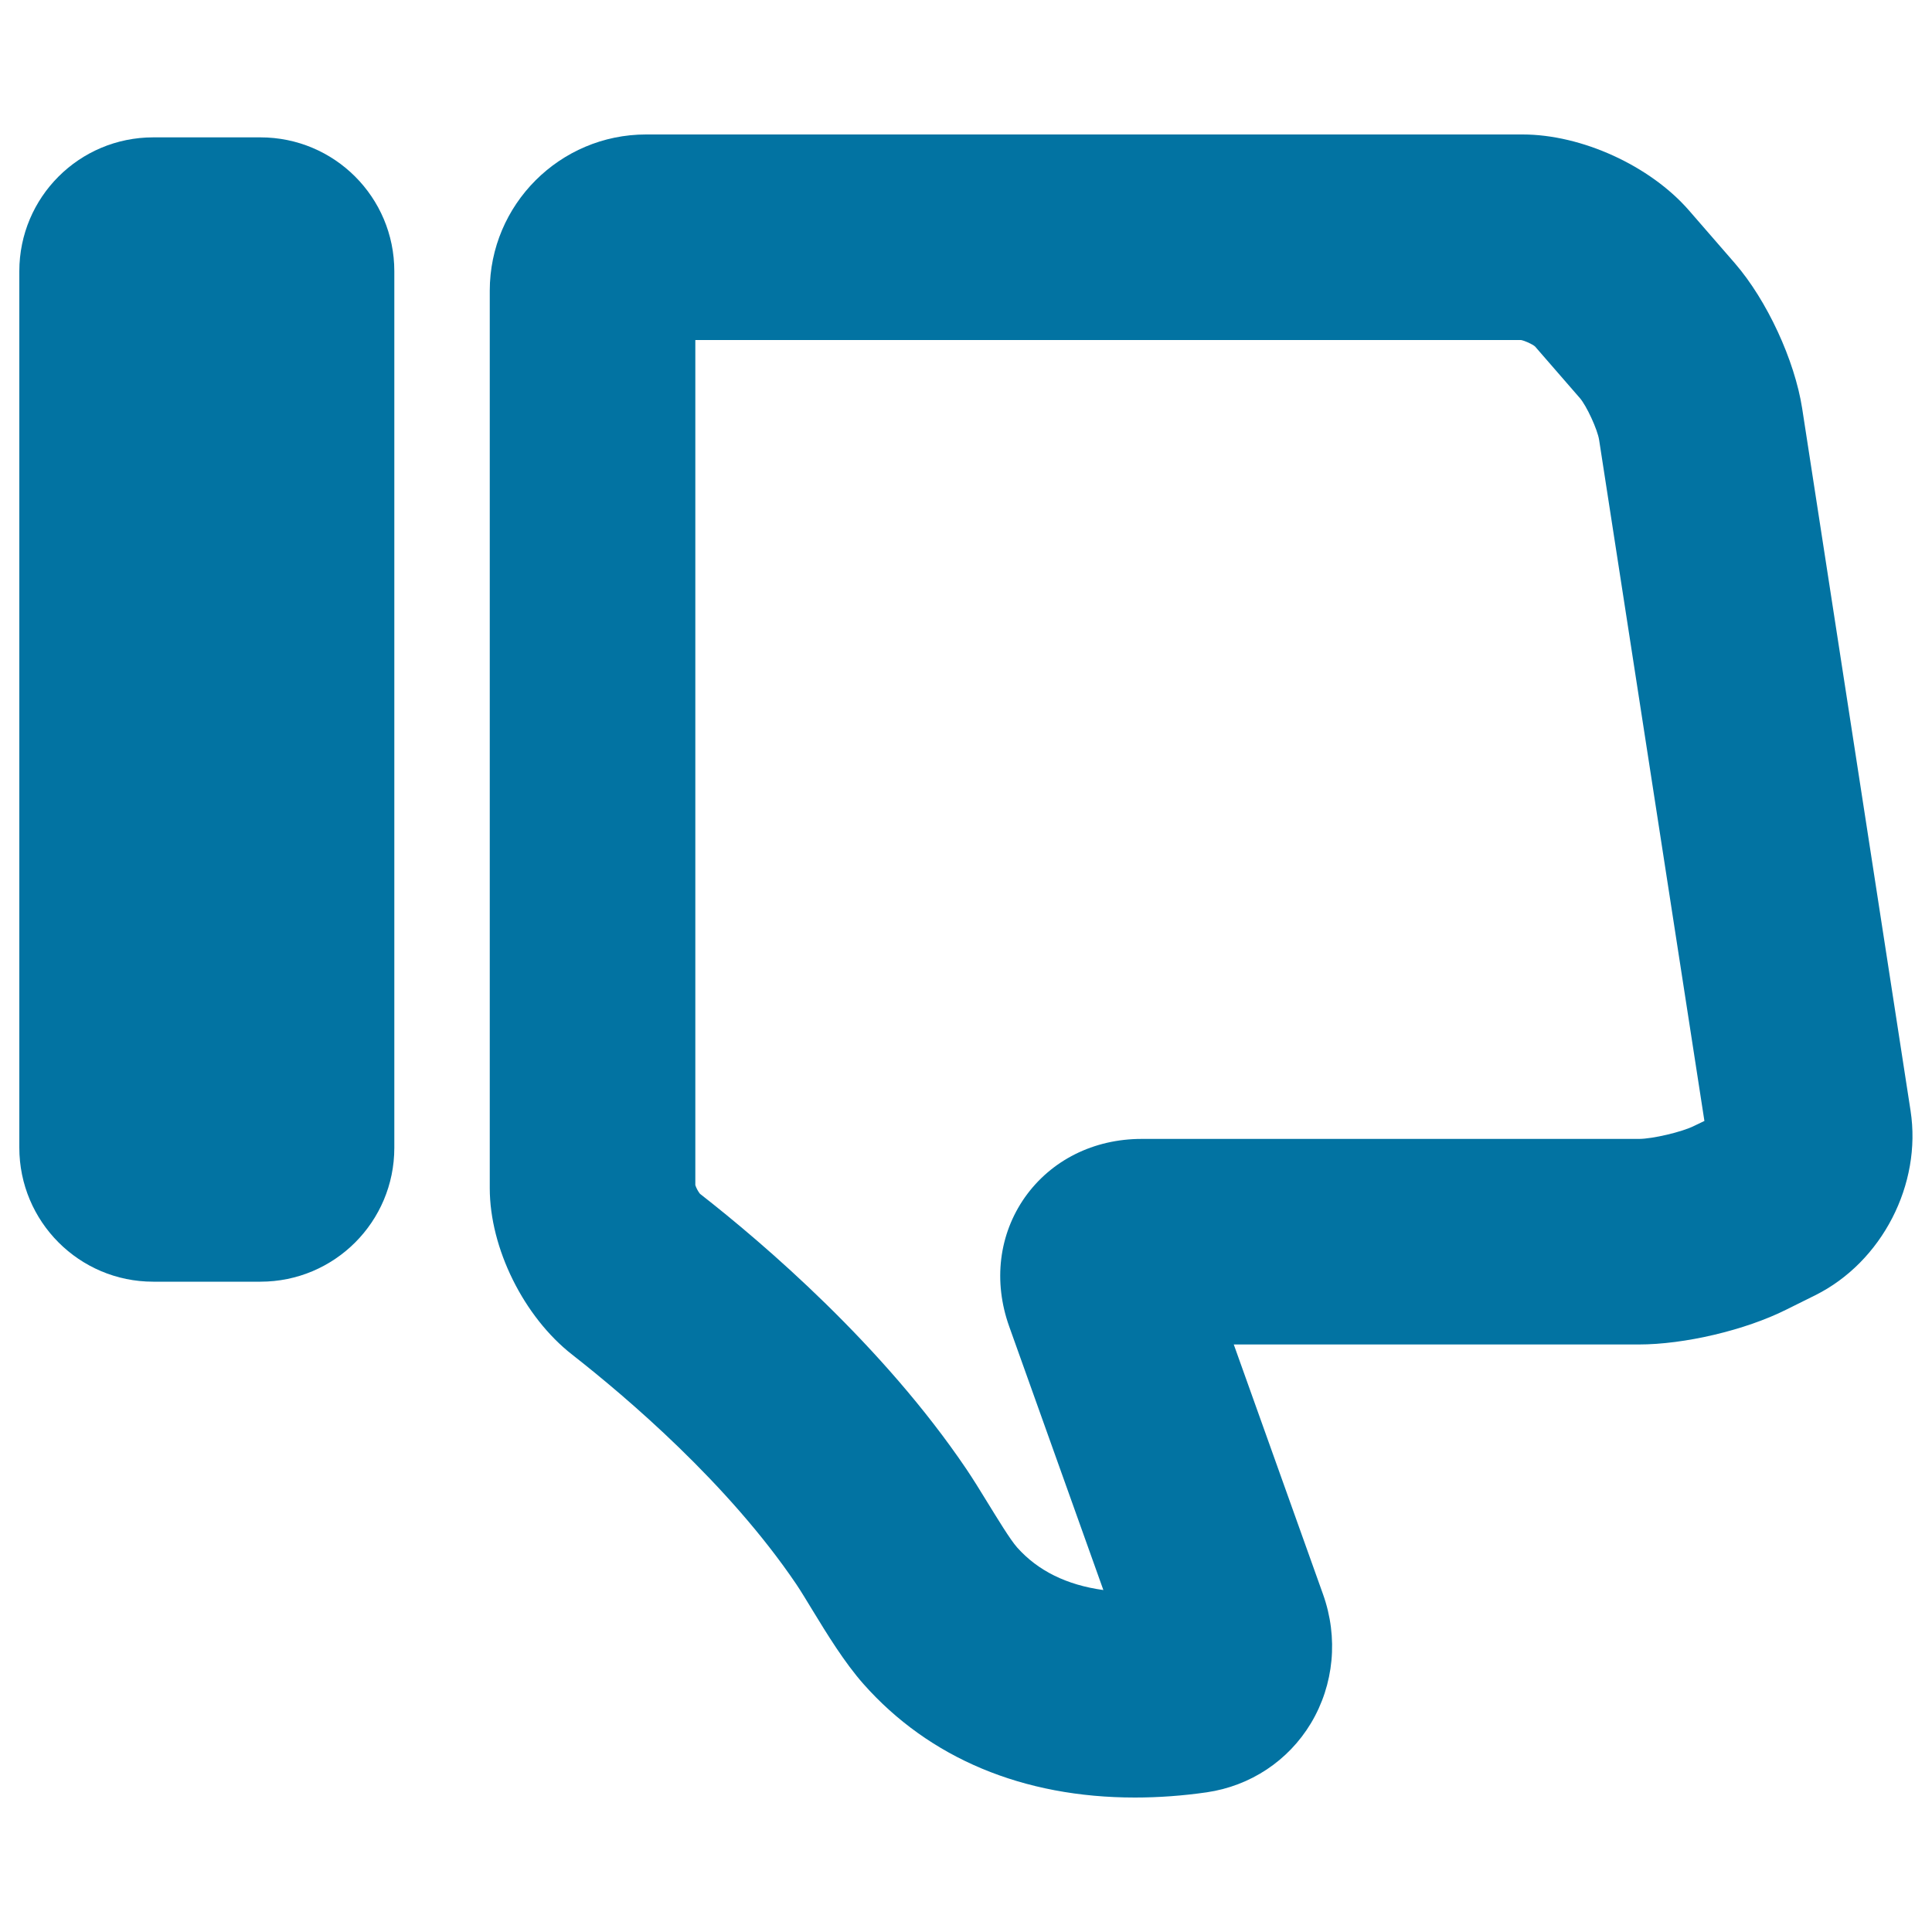
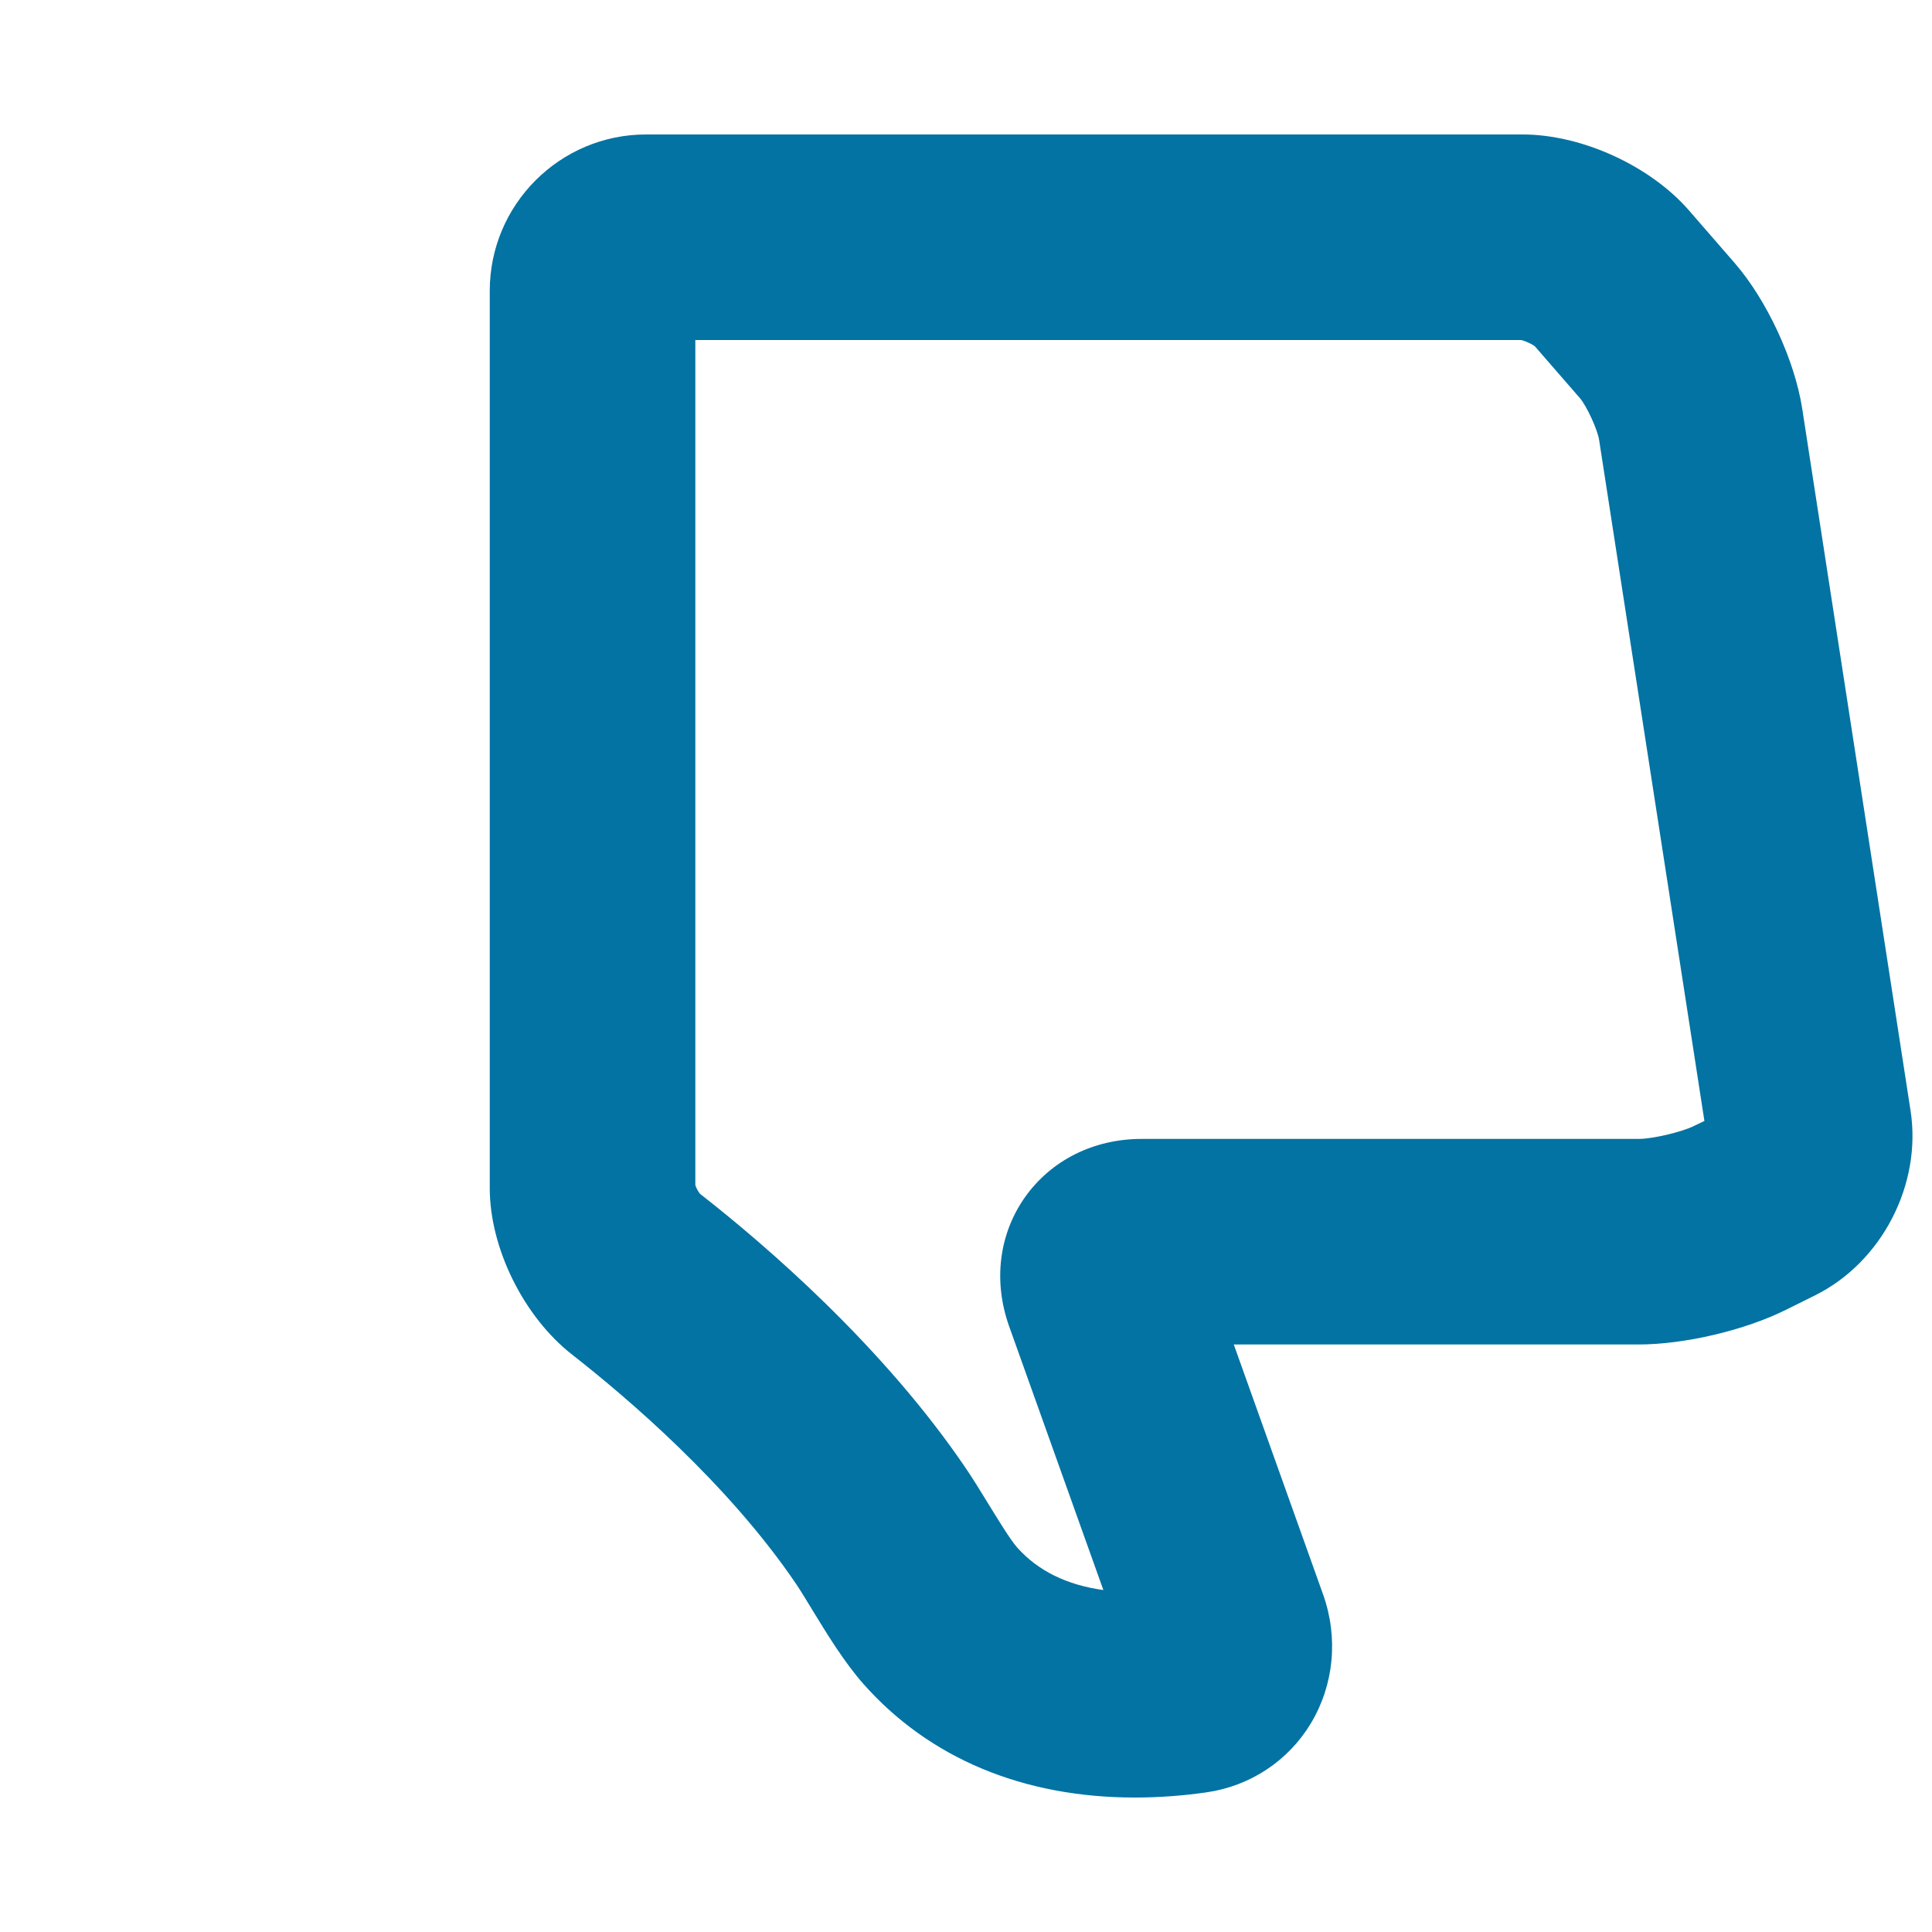
<svg xmlns="http://www.w3.org/2000/svg" viewBox="0 0 1000 1000" style="fill:#0273a2">
  <title>Thumb Down Symbol SVG icon</title>
  <g>
    <g>
-       <path d="M79.3,663.4h55.5c38.3,0,69.3-31,69.3-69.3V140.4c0-38.3-31-69.3-69.3-69.3H79.3c-38.3,0-69.3,31-69.3,69.3v453.6C10,632.3,41,663.4,79.3,663.4z" />
      <path d="M932.8,211.4c-3.9-25-18.2-55.9-34.8-75.1l-23.8-27.4c-20.1-23.1-55.5-39.3-86.1-39.3H334.4c-44.6,0-80.9,36.3-80.9,80.9V615c0,31.1,17.6,66.6,42.7,86.2c28.1,22,80.6,66.6,115.9,118.7c2.5,3.7,5.3,8.4,8.3,13.3c7.8,12.8,16.7,27.3,26.5,38.4c34.1,38.5,82.7,58.8,140.5,58.8c12.2,0,24.7-0.9,37.2-2.7c22.6-3.3,42.2-16.3,53.9-35.7c12-20,14.3-44.4,6.3-66.8l-46.2-129.3h209.6c23.7,0,55.1-7.4,76.3-18l15.1-7.5c34.5-17.2,55.2-57.4,49.3-95.5L932.8,211.4z M877,582.7c-6.3,3.2-21.7,6.8-28.7,6.8H590.9c-24.8,0-46.8,11-60.4,30.2c-13.5,19.2-16.5,43.6-8.1,67L571.1,823c-19-2.6-33.9-10-44.6-22c-3.6-4-10.6-15.6-15.3-23.2c-3.9-6.4-7.7-12.5-11-17.4C457,696.5,395.6,643.9,362.3,617.9c-0.9-1.1-2-3.1-2.4-4.5V176h427.4c2,0.4,5.6,2,7.2,3.3l23.2,26.7c3.5,4,9.2,16.4,10,21.7l54.5,352.5L877,582.7z" />
    </g>
  </g>
</svg>